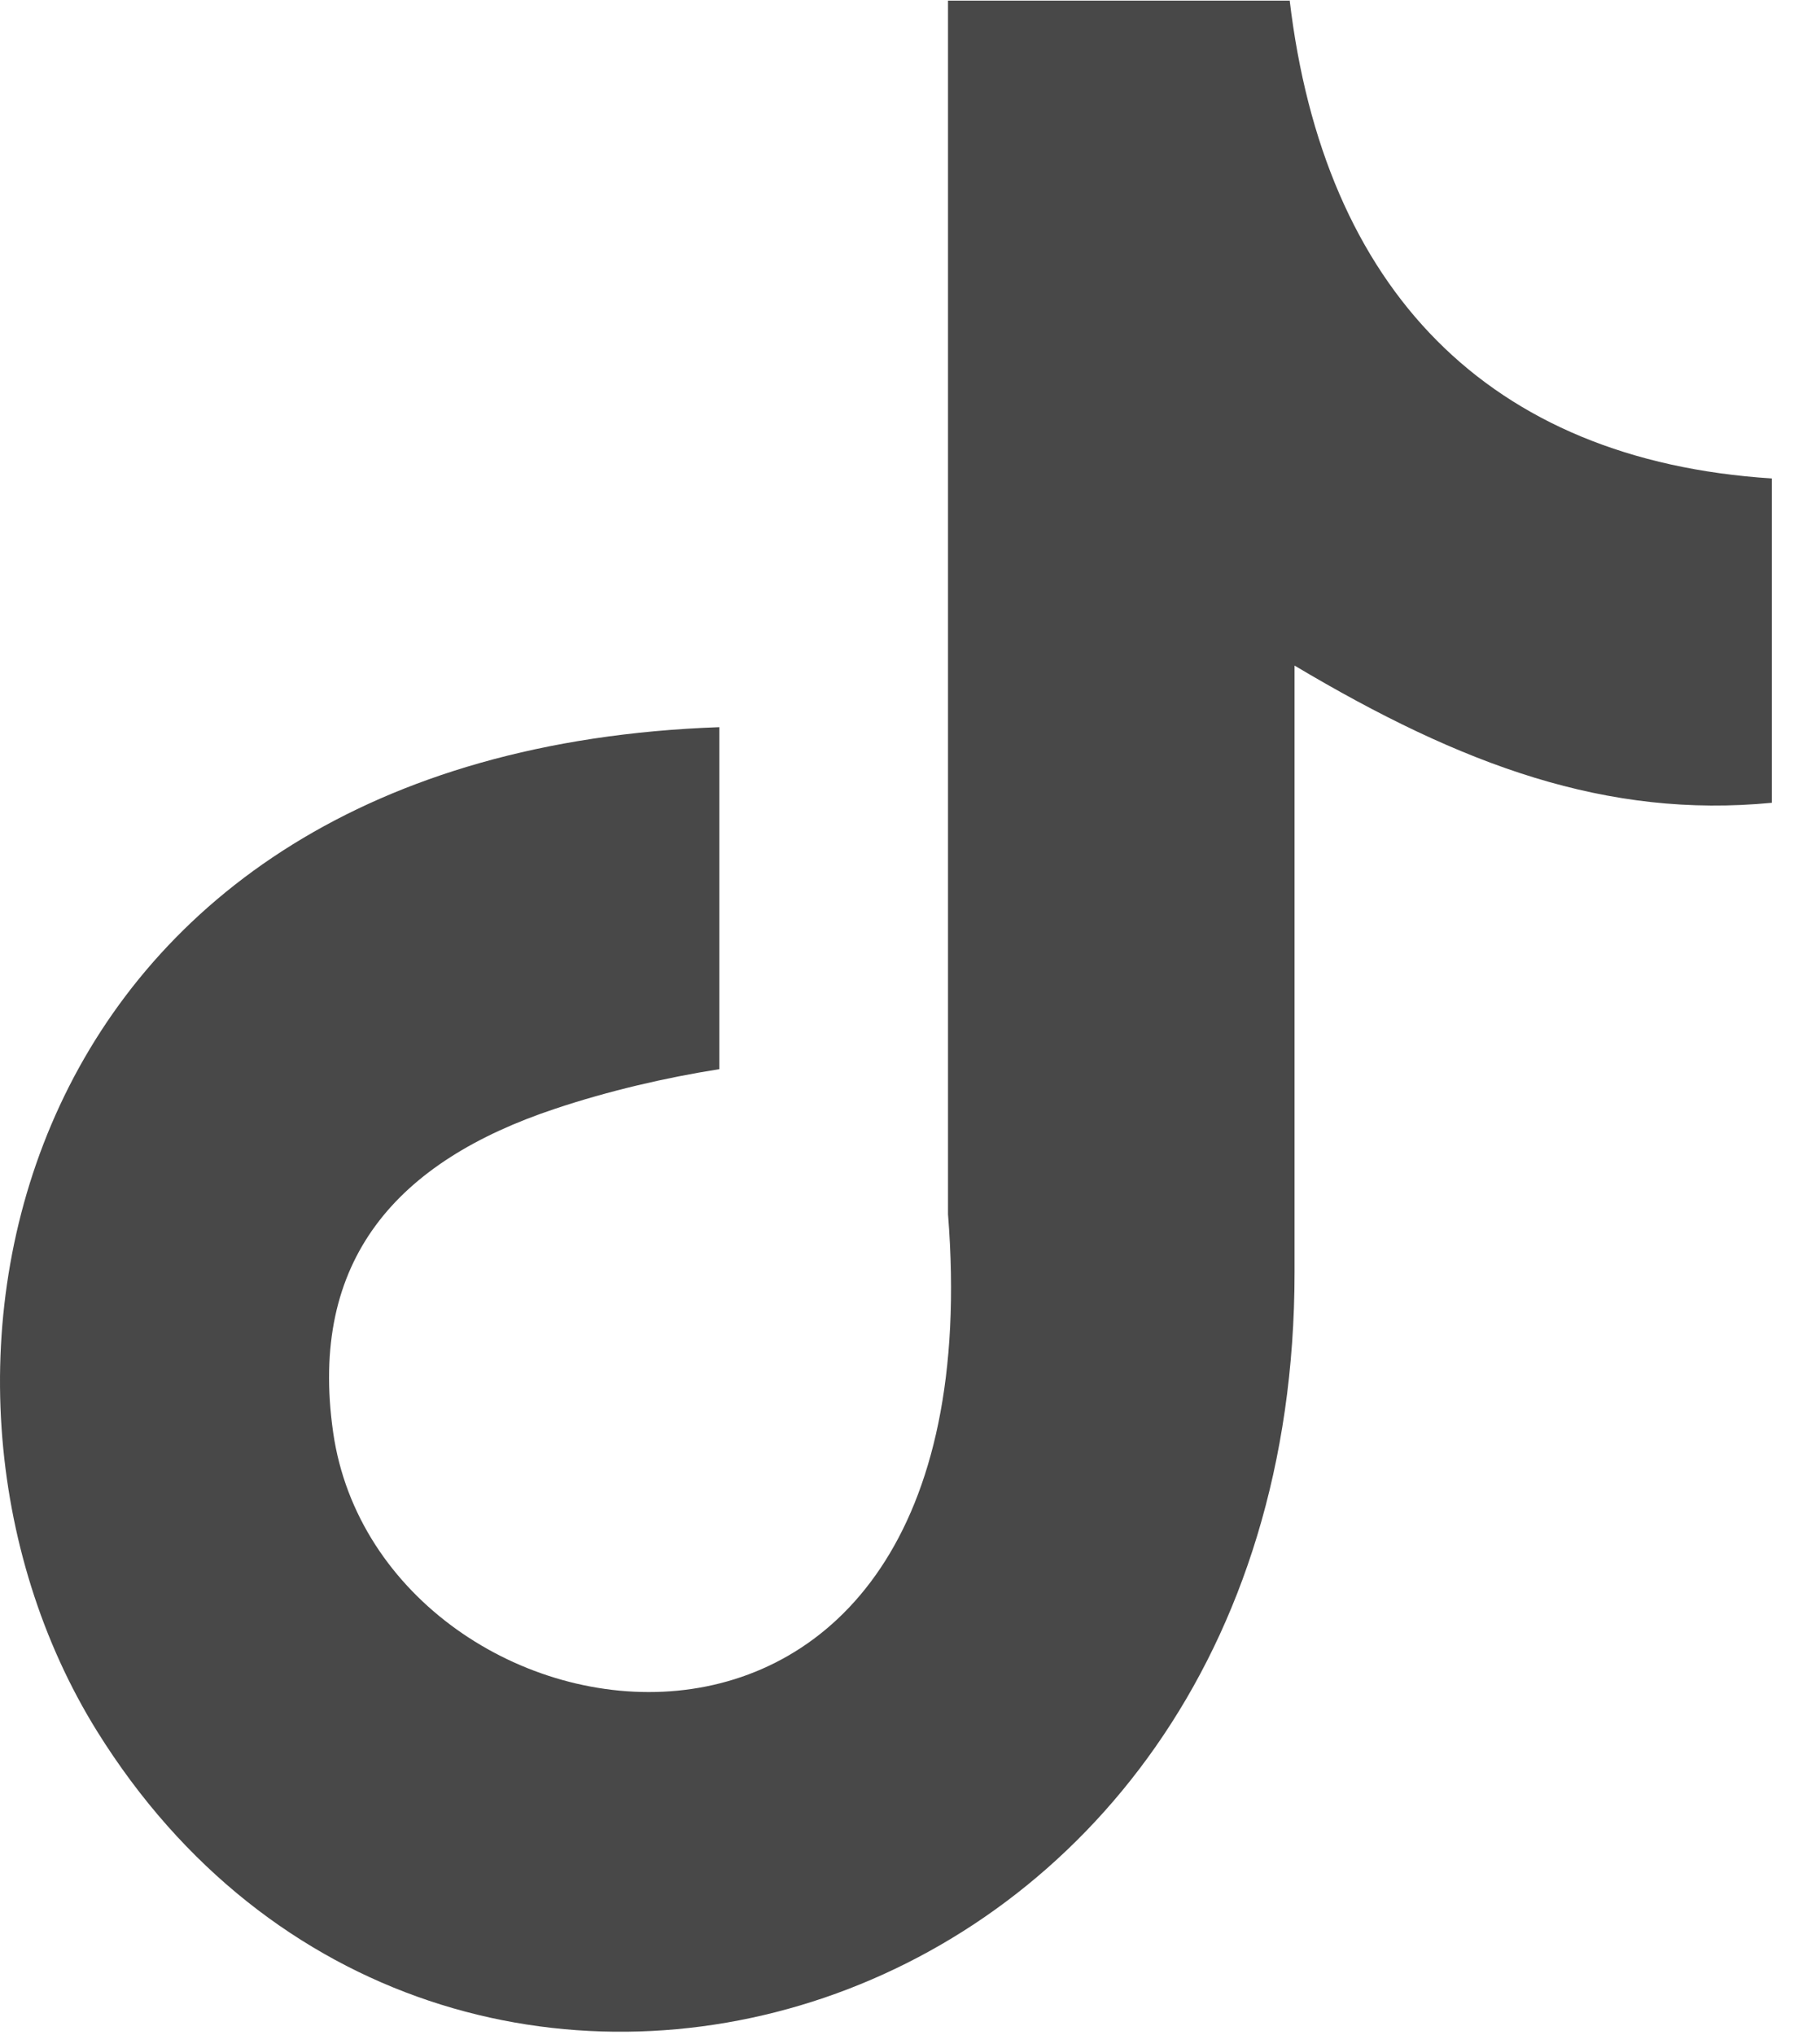
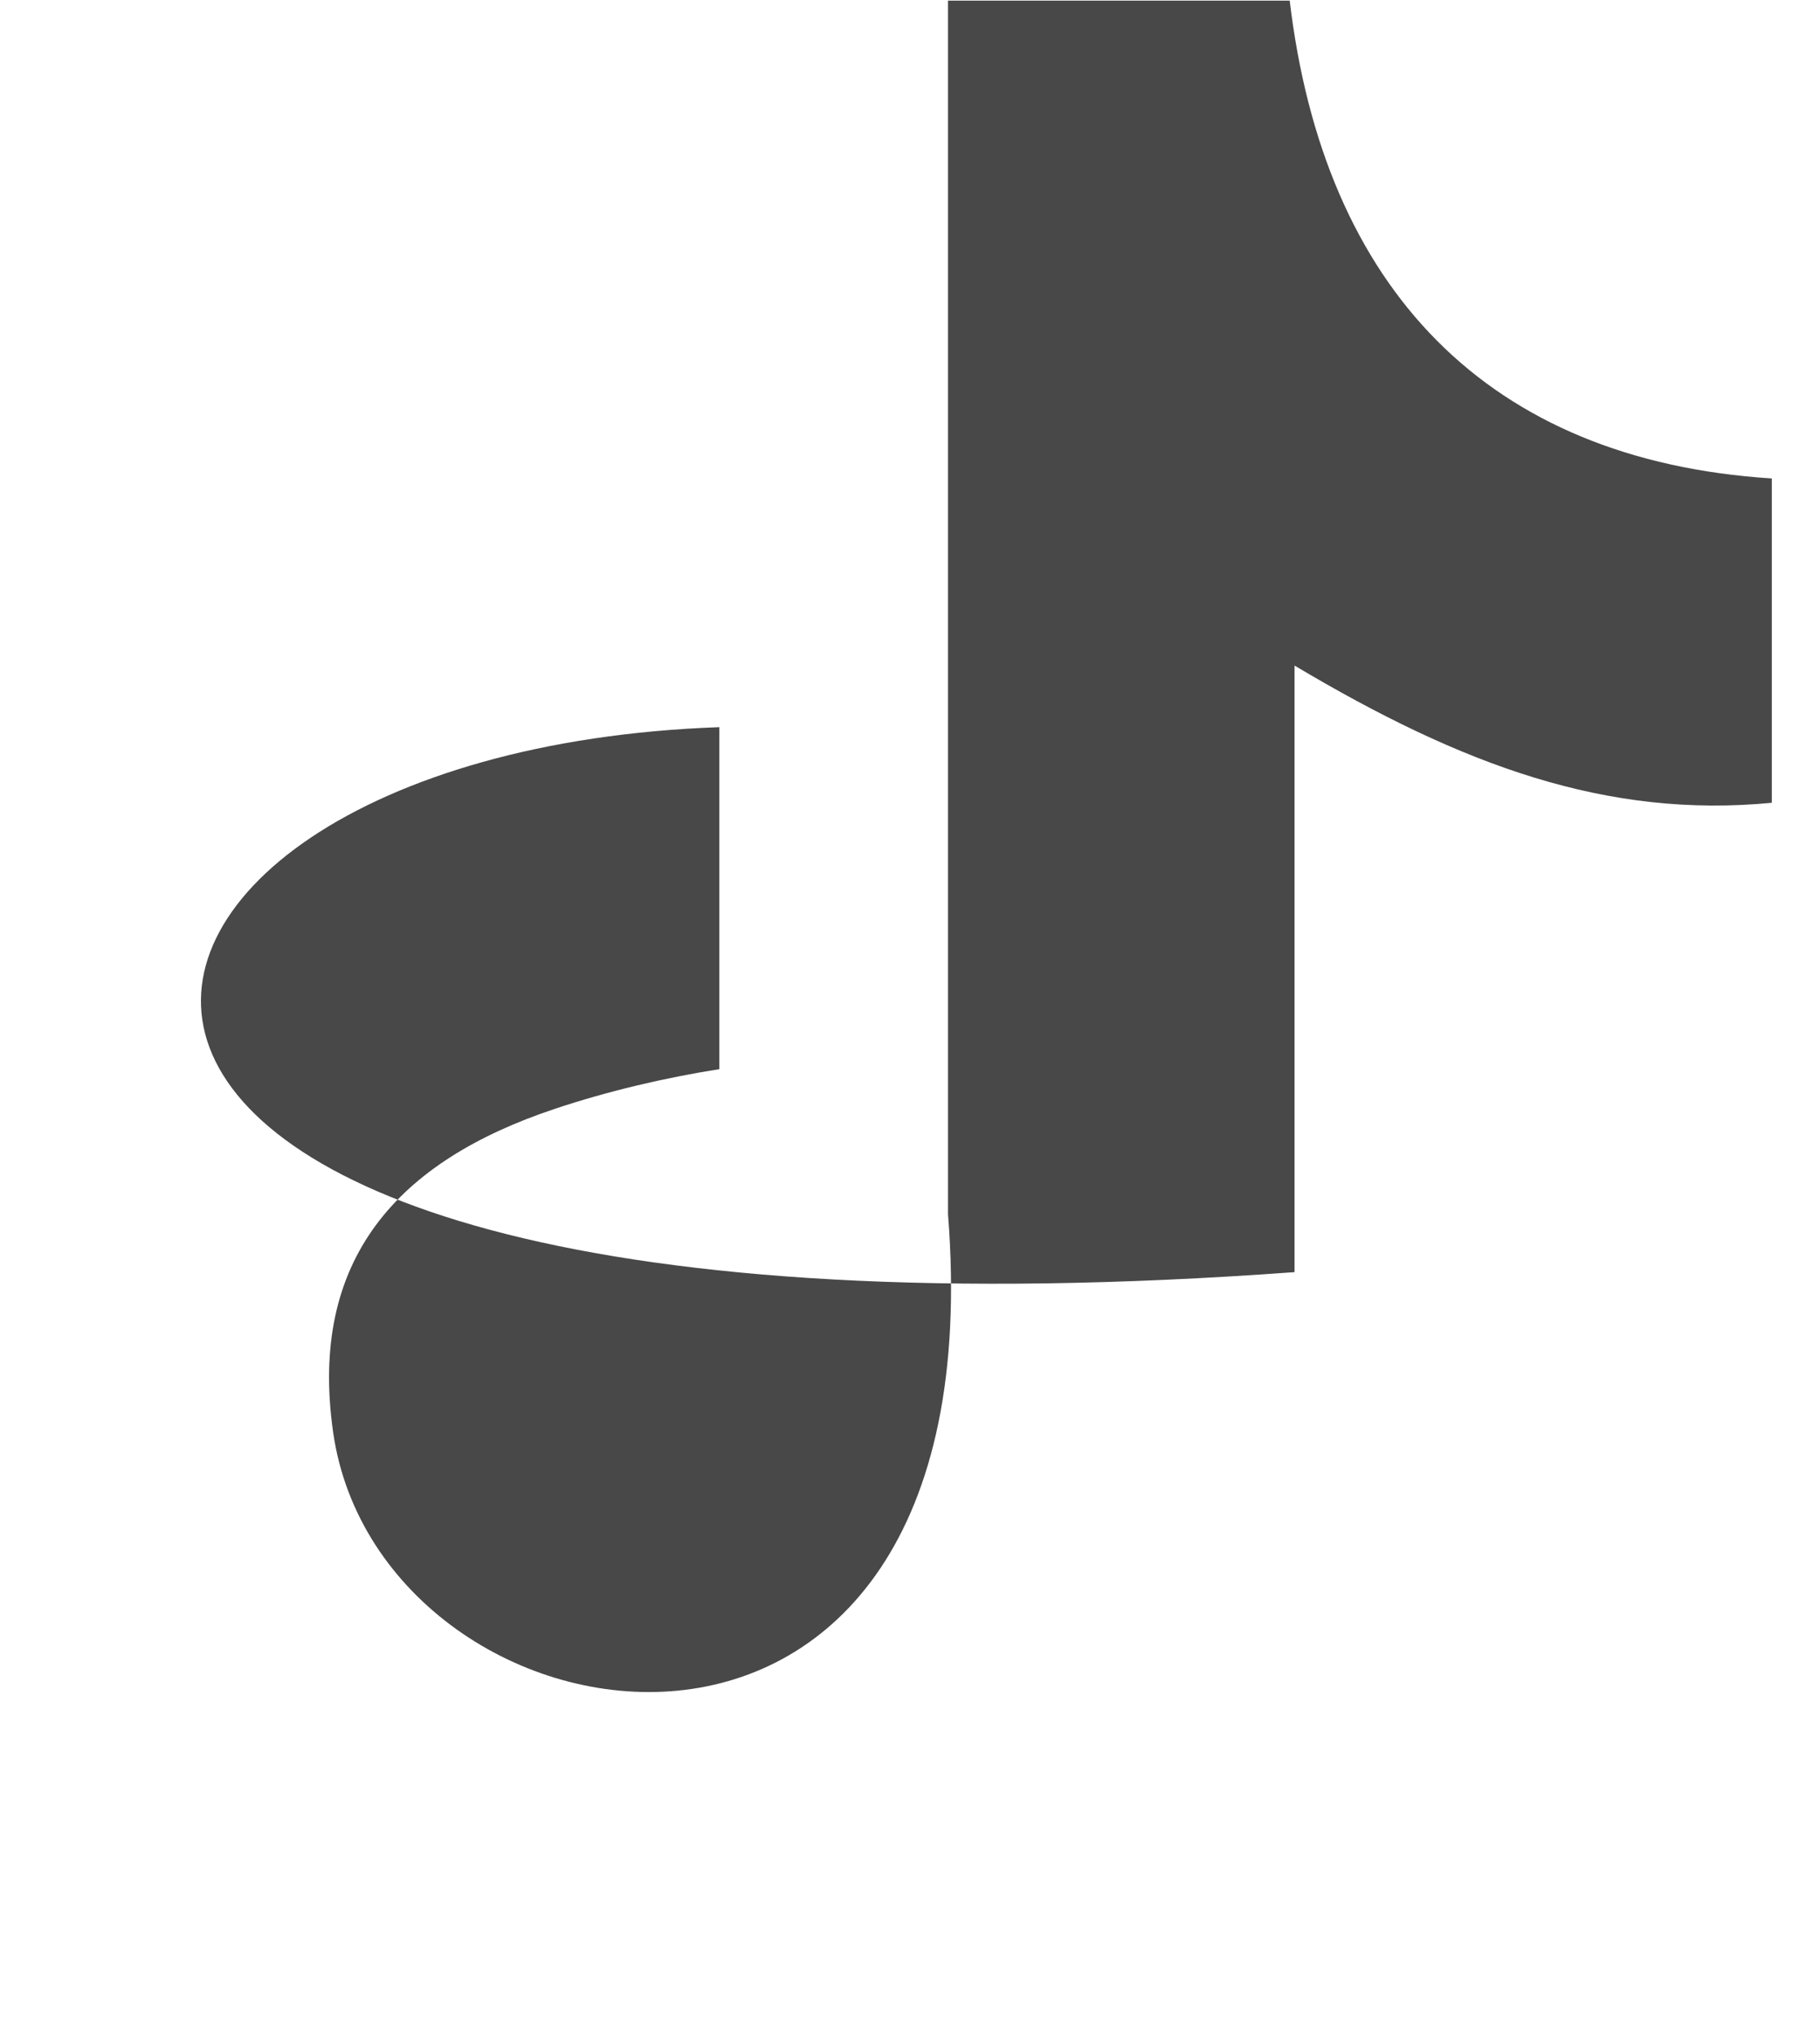
<svg xmlns="http://www.w3.org/2000/svg" width="17" height="19" viewBox="0 0 17 19" fill="none">
-   <path fill-rule="evenodd" clip-rule="evenodd" d="M12.046 0C12.364 2.692 13.893 4.297 16.55 4.467V7.495C15.01 7.643 13.661 7.148 12.092 6.214V11.877C12.092 19.07 4.113 21.318 0.906 16.162C-1.156 12.844 0.107 7.022 6.719 6.789V9.982C6.215 10.061 5.677 10.187 5.184 10.352C3.714 10.841 2.88 11.757 3.112 13.374C3.557 16.469 9.336 17.386 8.855 11.336V0.006H12.046V0Z" fill="#484848" />
+   <path fill-rule="evenodd" clip-rule="evenodd" d="M12.046 0C12.364 2.692 13.893 4.297 16.55 4.467V7.495C15.01 7.643 13.661 7.148 12.092 6.214V11.877C-1.156 12.844 0.107 7.022 6.719 6.789V9.982C6.215 10.061 5.677 10.187 5.184 10.352C3.714 10.841 2.88 11.757 3.112 13.374C3.557 16.469 9.336 17.386 8.855 11.336V0.006H12.046V0Z" fill="#484848" />
</svg>